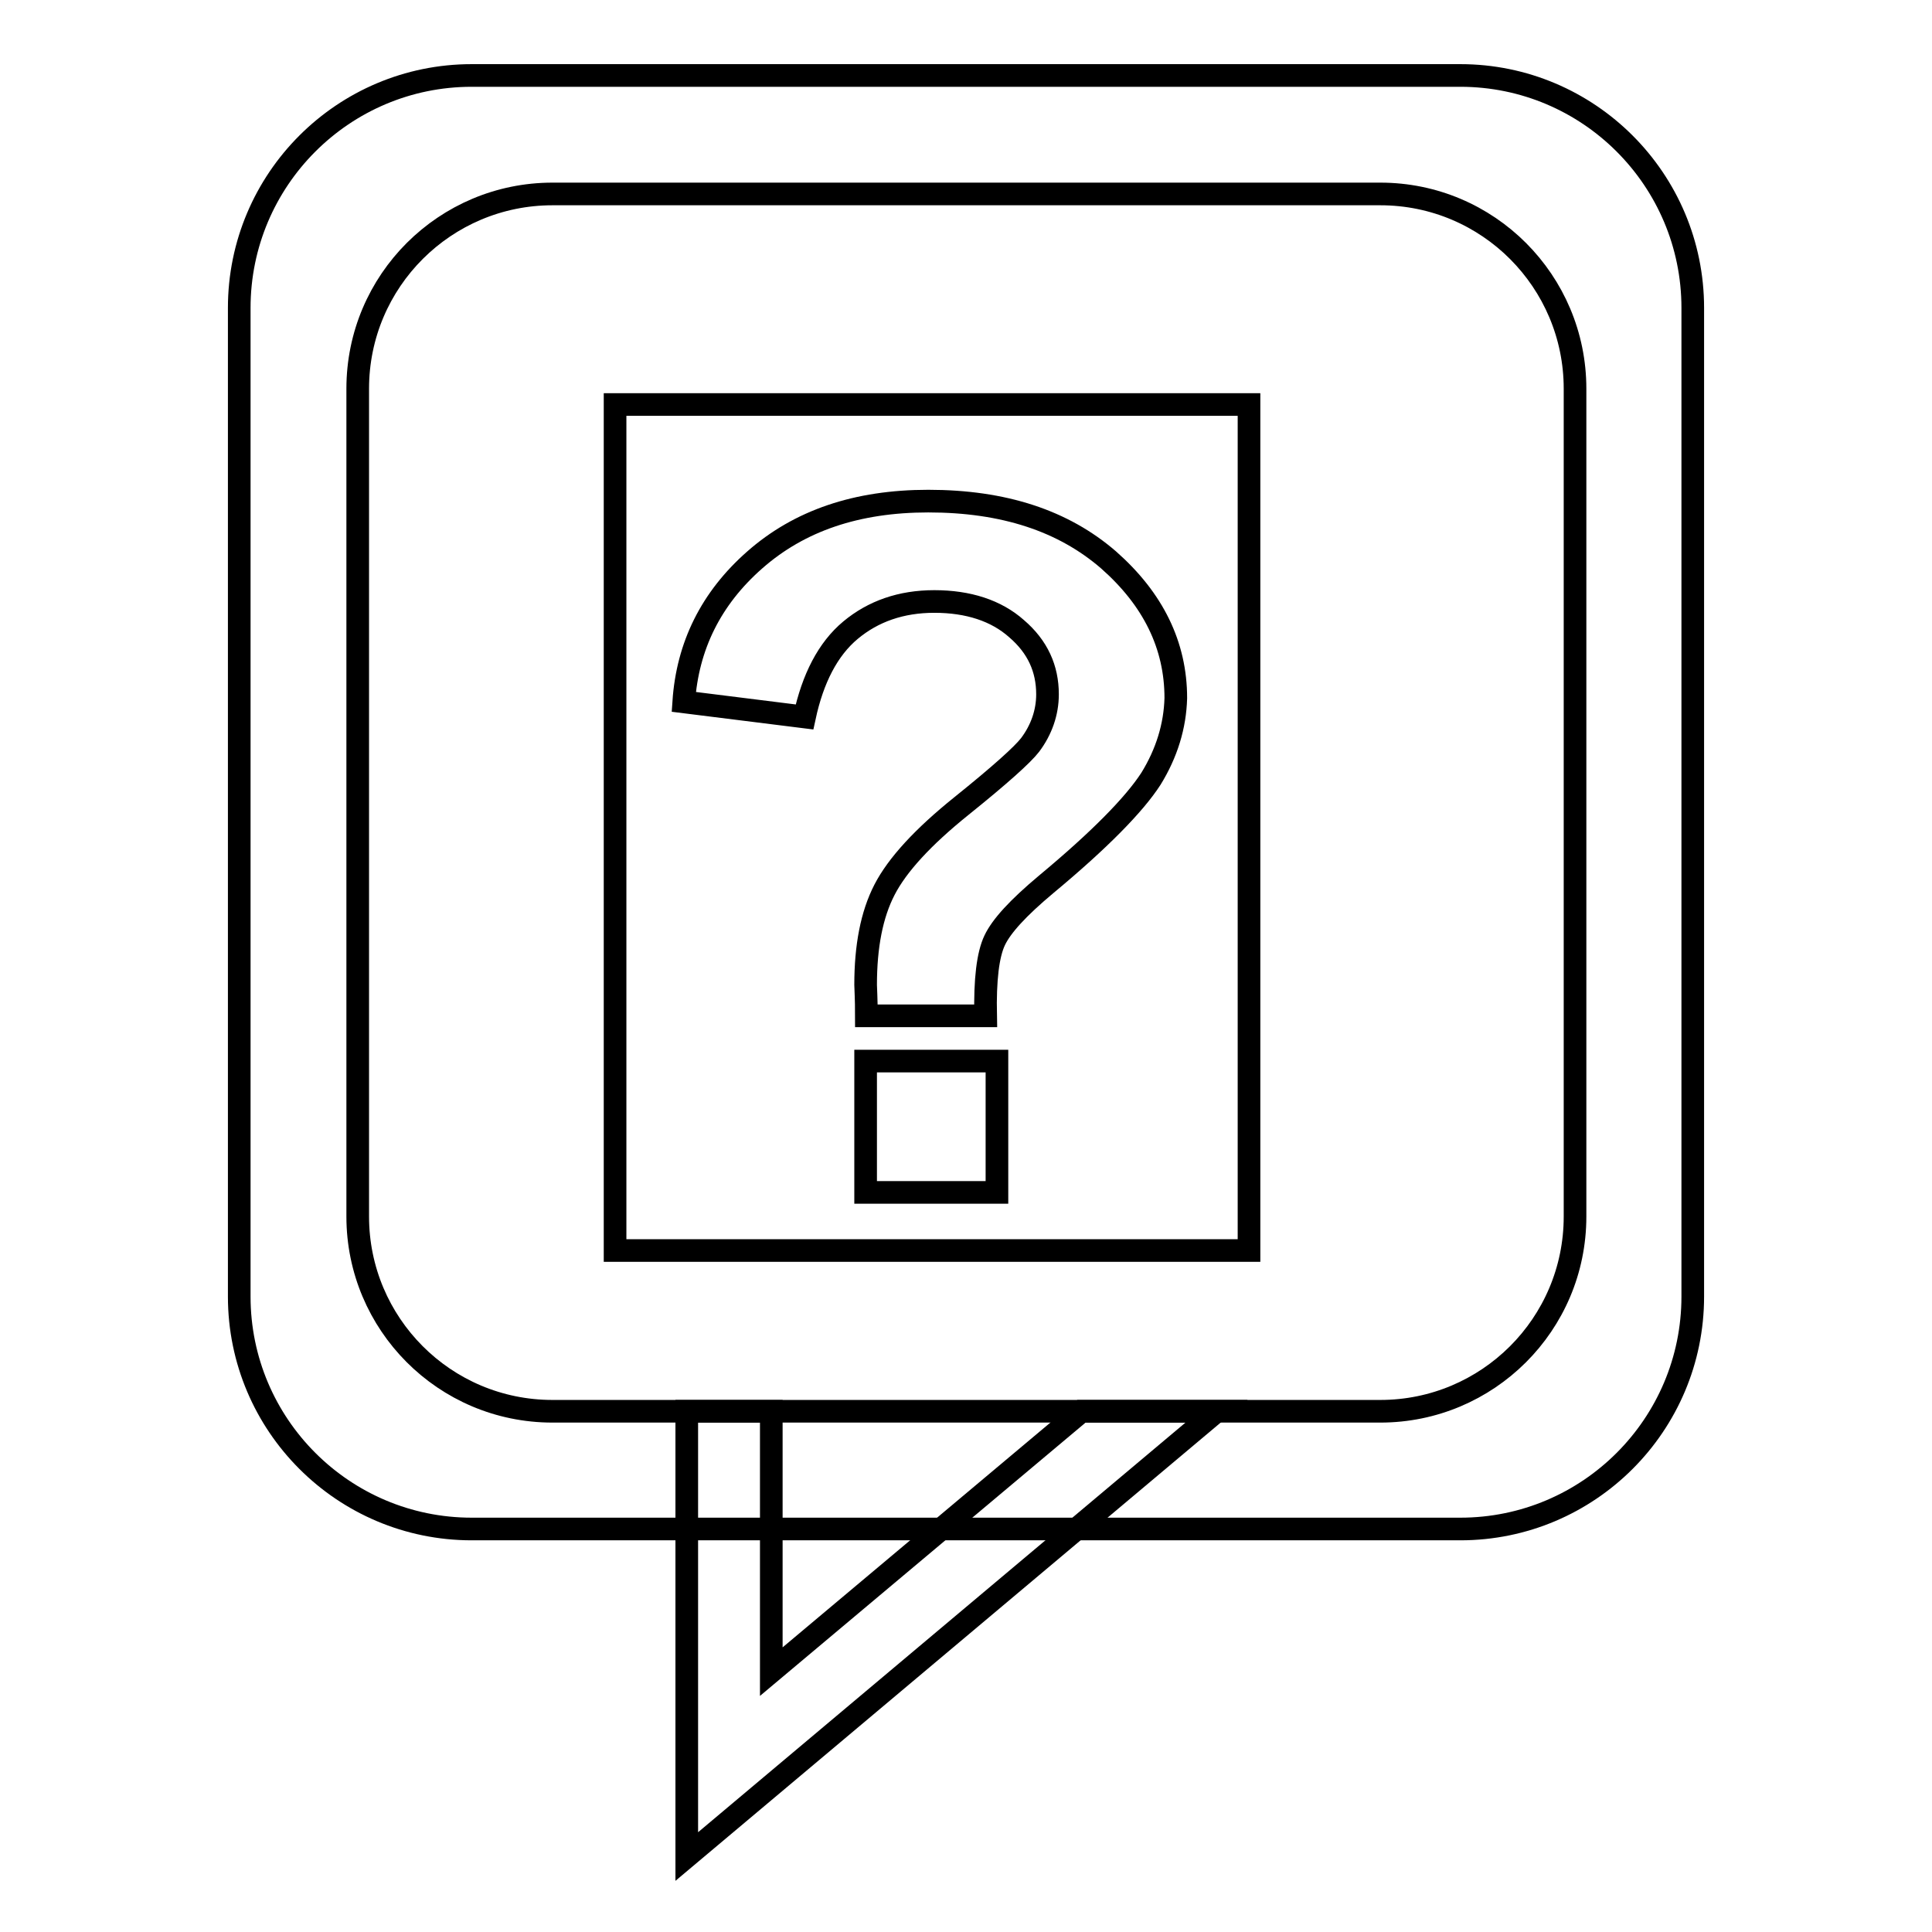
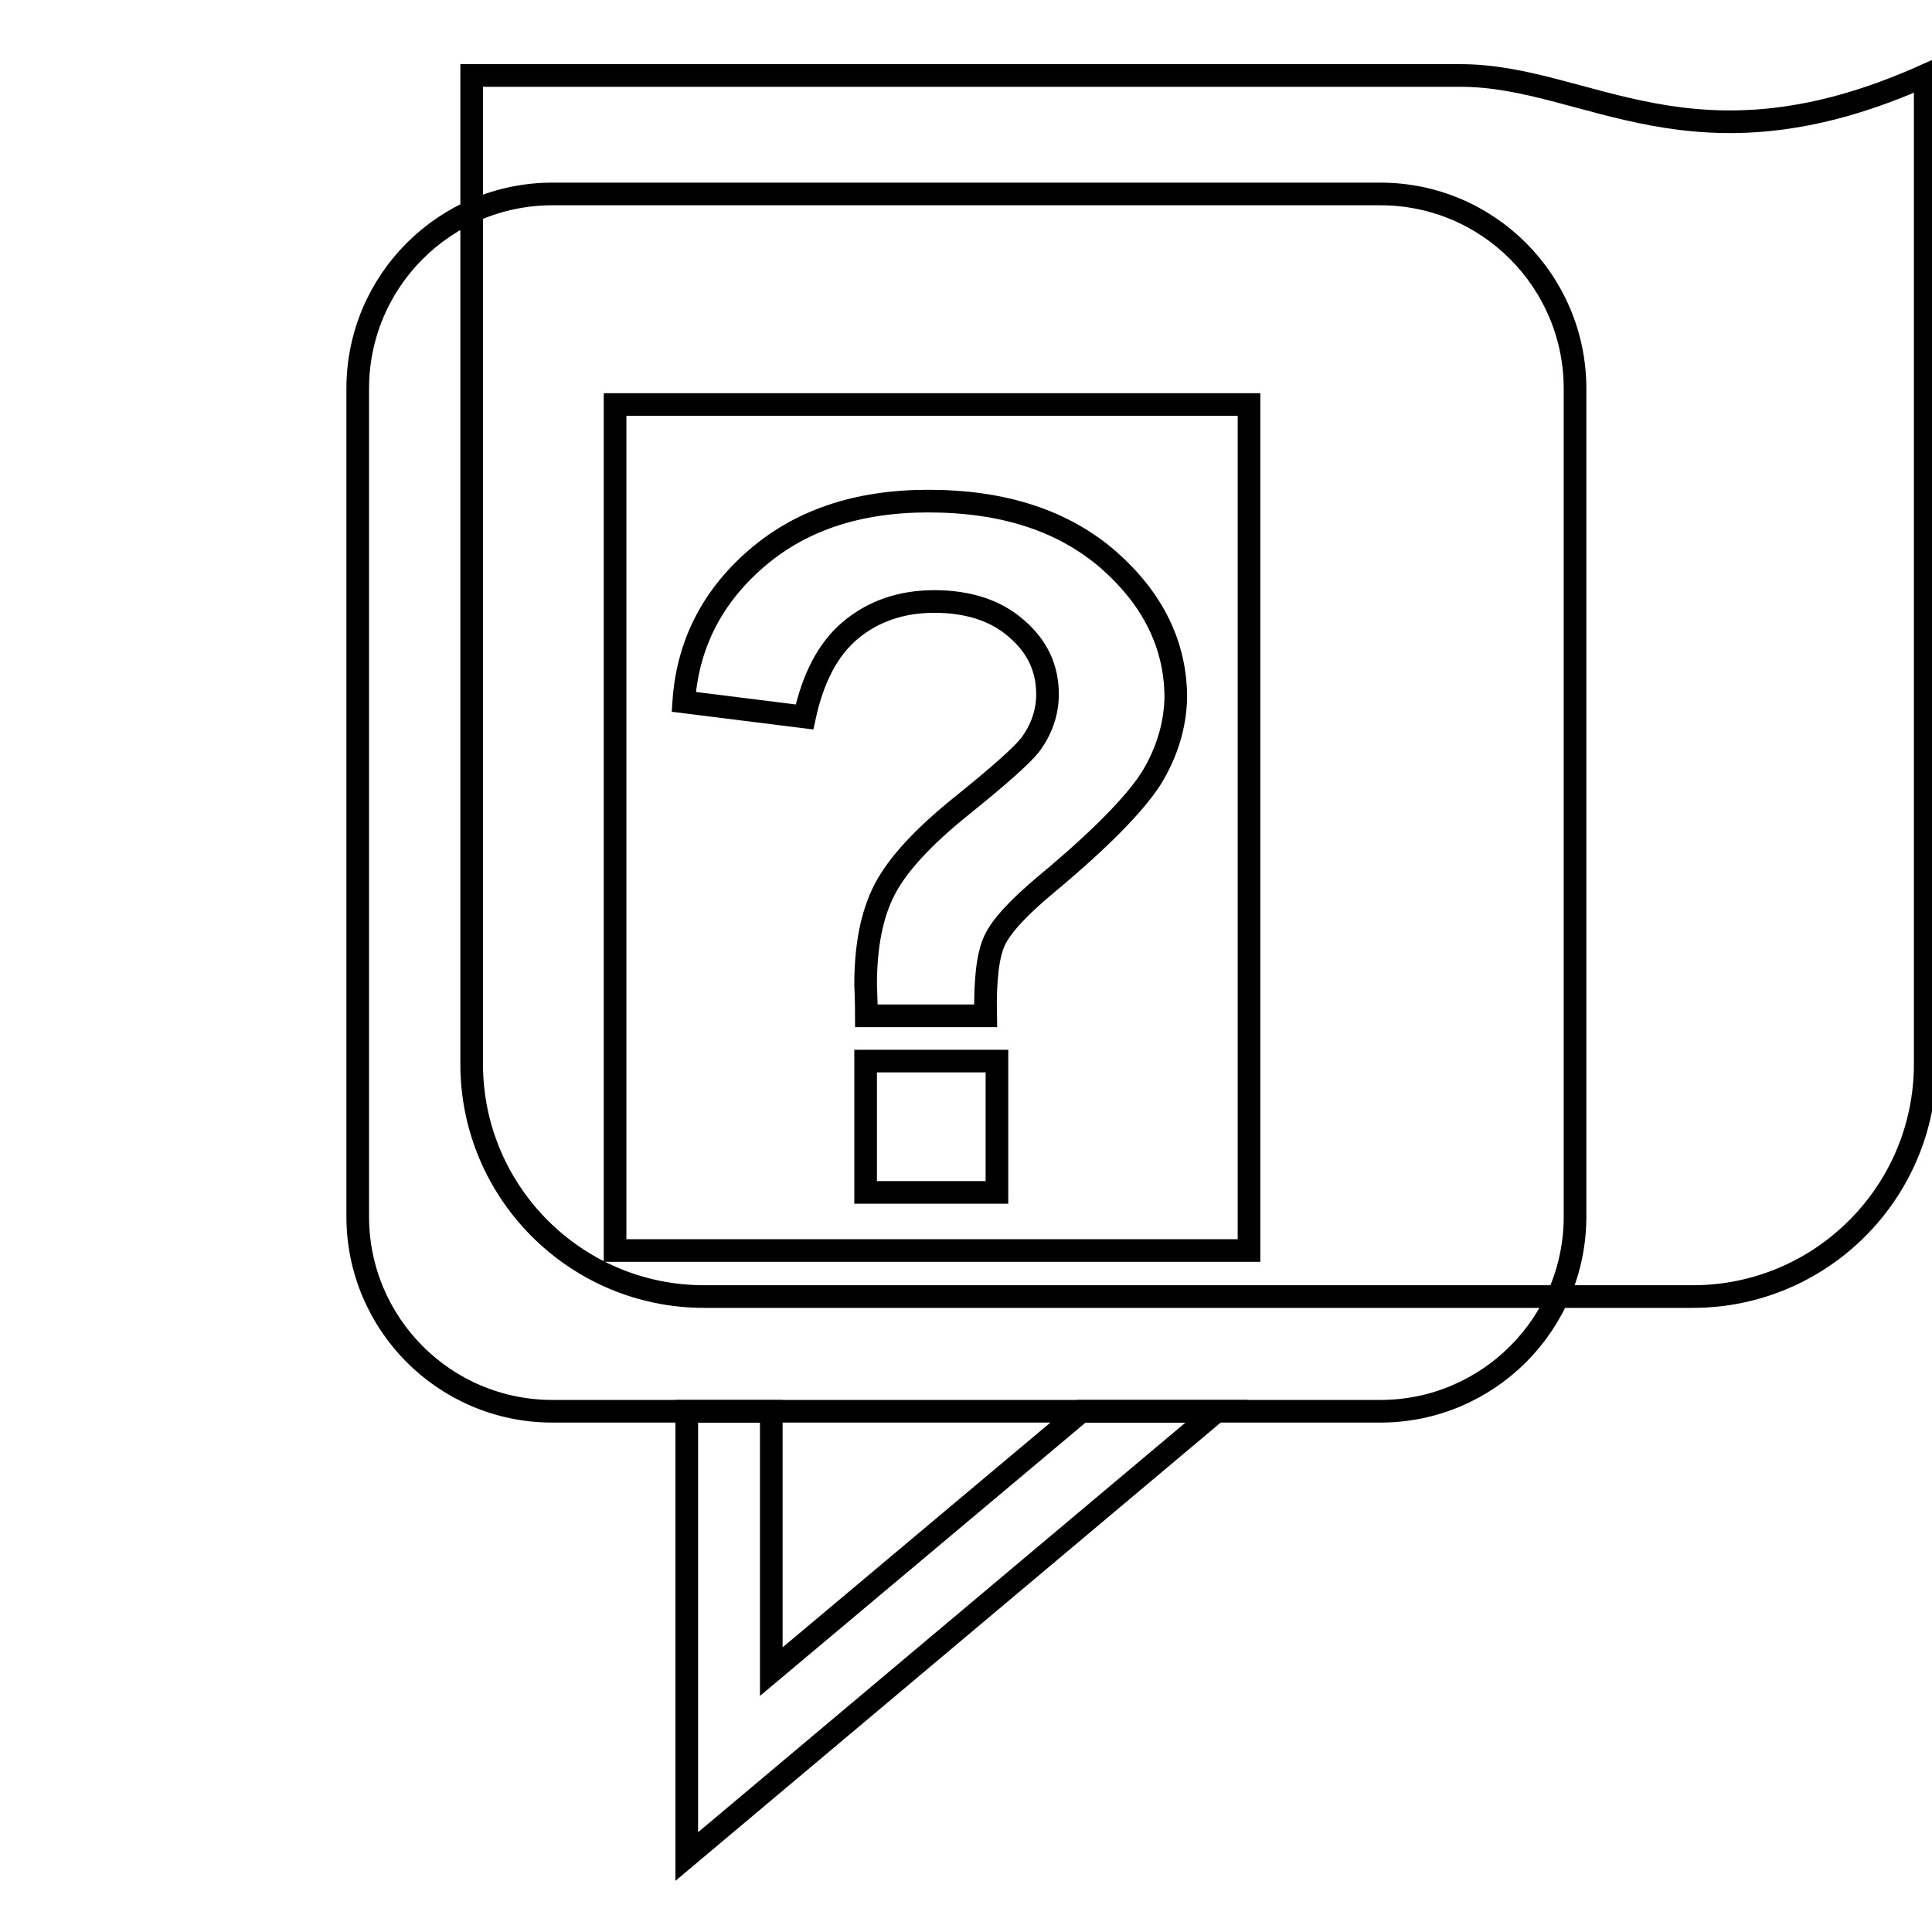
<svg xmlns="http://www.w3.org/2000/svg" version="1.1" x="0px" y="0px" viewBox="0 0 256 256" enable-background="new 0 0 256 256" xml:space="preserve">
  <g>
    <g>
-       <path stroke-width="3" fill-opacity="0" stroke="#000000" d="M193.5,10h-131c-17,0-30.8,13.8-30.8,30.8v131c0,17,13.8,30.8,30.8,30.8h57.1h73.9c17,0,30.8-13.8,30.8-30.8v-131C224.3,23.8,210.5,10,193.5,10z M208.7,161.2c0,14.3-11.6,25.8-25.8,25.8H73.2c-14.3,0-25.8-11.6-25.8-25.8V51.5c0-14.3,11.6-25.8,25.8-25.8h109.7c14.3,0,25.8,11.6,25.8,25.8L208.7,161.2L208.7,161.2z" />
+       <path stroke-width="3" fill-opacity="0" stroke="#000000" d="M193.5,10h-131v131c0,17,13.8,30.8,30.8,30.8h57.1h73.9c17,0,30.8-13.8,30.8-30.8v-131C224.3,23.8,210.5,10,193.5,10z M208.7,161.2c0,14.3-11.6,25.8-25.8,25.8H73.2c-14.3,0-25.8-11.6-25.8-25.8V51.5c0-14.3,11.6-25.8,25.8-25.8h109.7c14.3,0,25.8,11.6,25.8,25.8L208.7,161.2L208.7,161.2z" />
      <path stroke-width="3" fill-opacity="0" stroke="#000000" d="M81.5,53.6v112.1h84V53.6H81.5z M132.1,158h-17.4v-17.4h17.4V158z M152.5,103.2c-2.2,3.4-6.8,8.1-13.9,14c-3.7,3.1-5.9,5.5-6.8,7.4c-0.9,1.9-1.3,5.2-1.2,10h-15.8c0-2.3-0.1-3.7-0.1-4.1c0-5.1,0.8-9.3,2.5-12.6c1.7-3.3,5.1-7,10.2-11.1c5.1-4.1,8.1-6.8,9.1-8.1c1.5-2,2.3-4.3,2.3-6.7c0-3.4-1.3-6.3-4.1-8.7c-2.7-2.4-6.4-3.6-10.9-3.6c-4.4,0-8.1,1.3-11.1,3.8c-3,2.5-5,6.4-6.1,11.5l-16-2c0.5-7.4,3.6-13.7,9.4-18.8c5.9-5.2,13.5-7.8,23-7.8c10,0,17.9,2.6,23.9,7.8c5.9,5.2,8.9,11.3,8.9,18.3C155.7,96.2,154.6,99.8,152.5,103.2z" />
      <path stroke-width="3" fill-opacity="0" stroke="#000000" d="M102.2,221.5V187H91v59l70.2-59h-17.9L102.2,221.5z" />
-       <path stroke-width="3" fill-opacity="0" stroke="#000000" d="M100.5,198.2" />
      <path stroke-width="3" fill-opacity="0" stroke="#000000" d="M99.1,223.9" />
    </g>
  </g>
</svg>